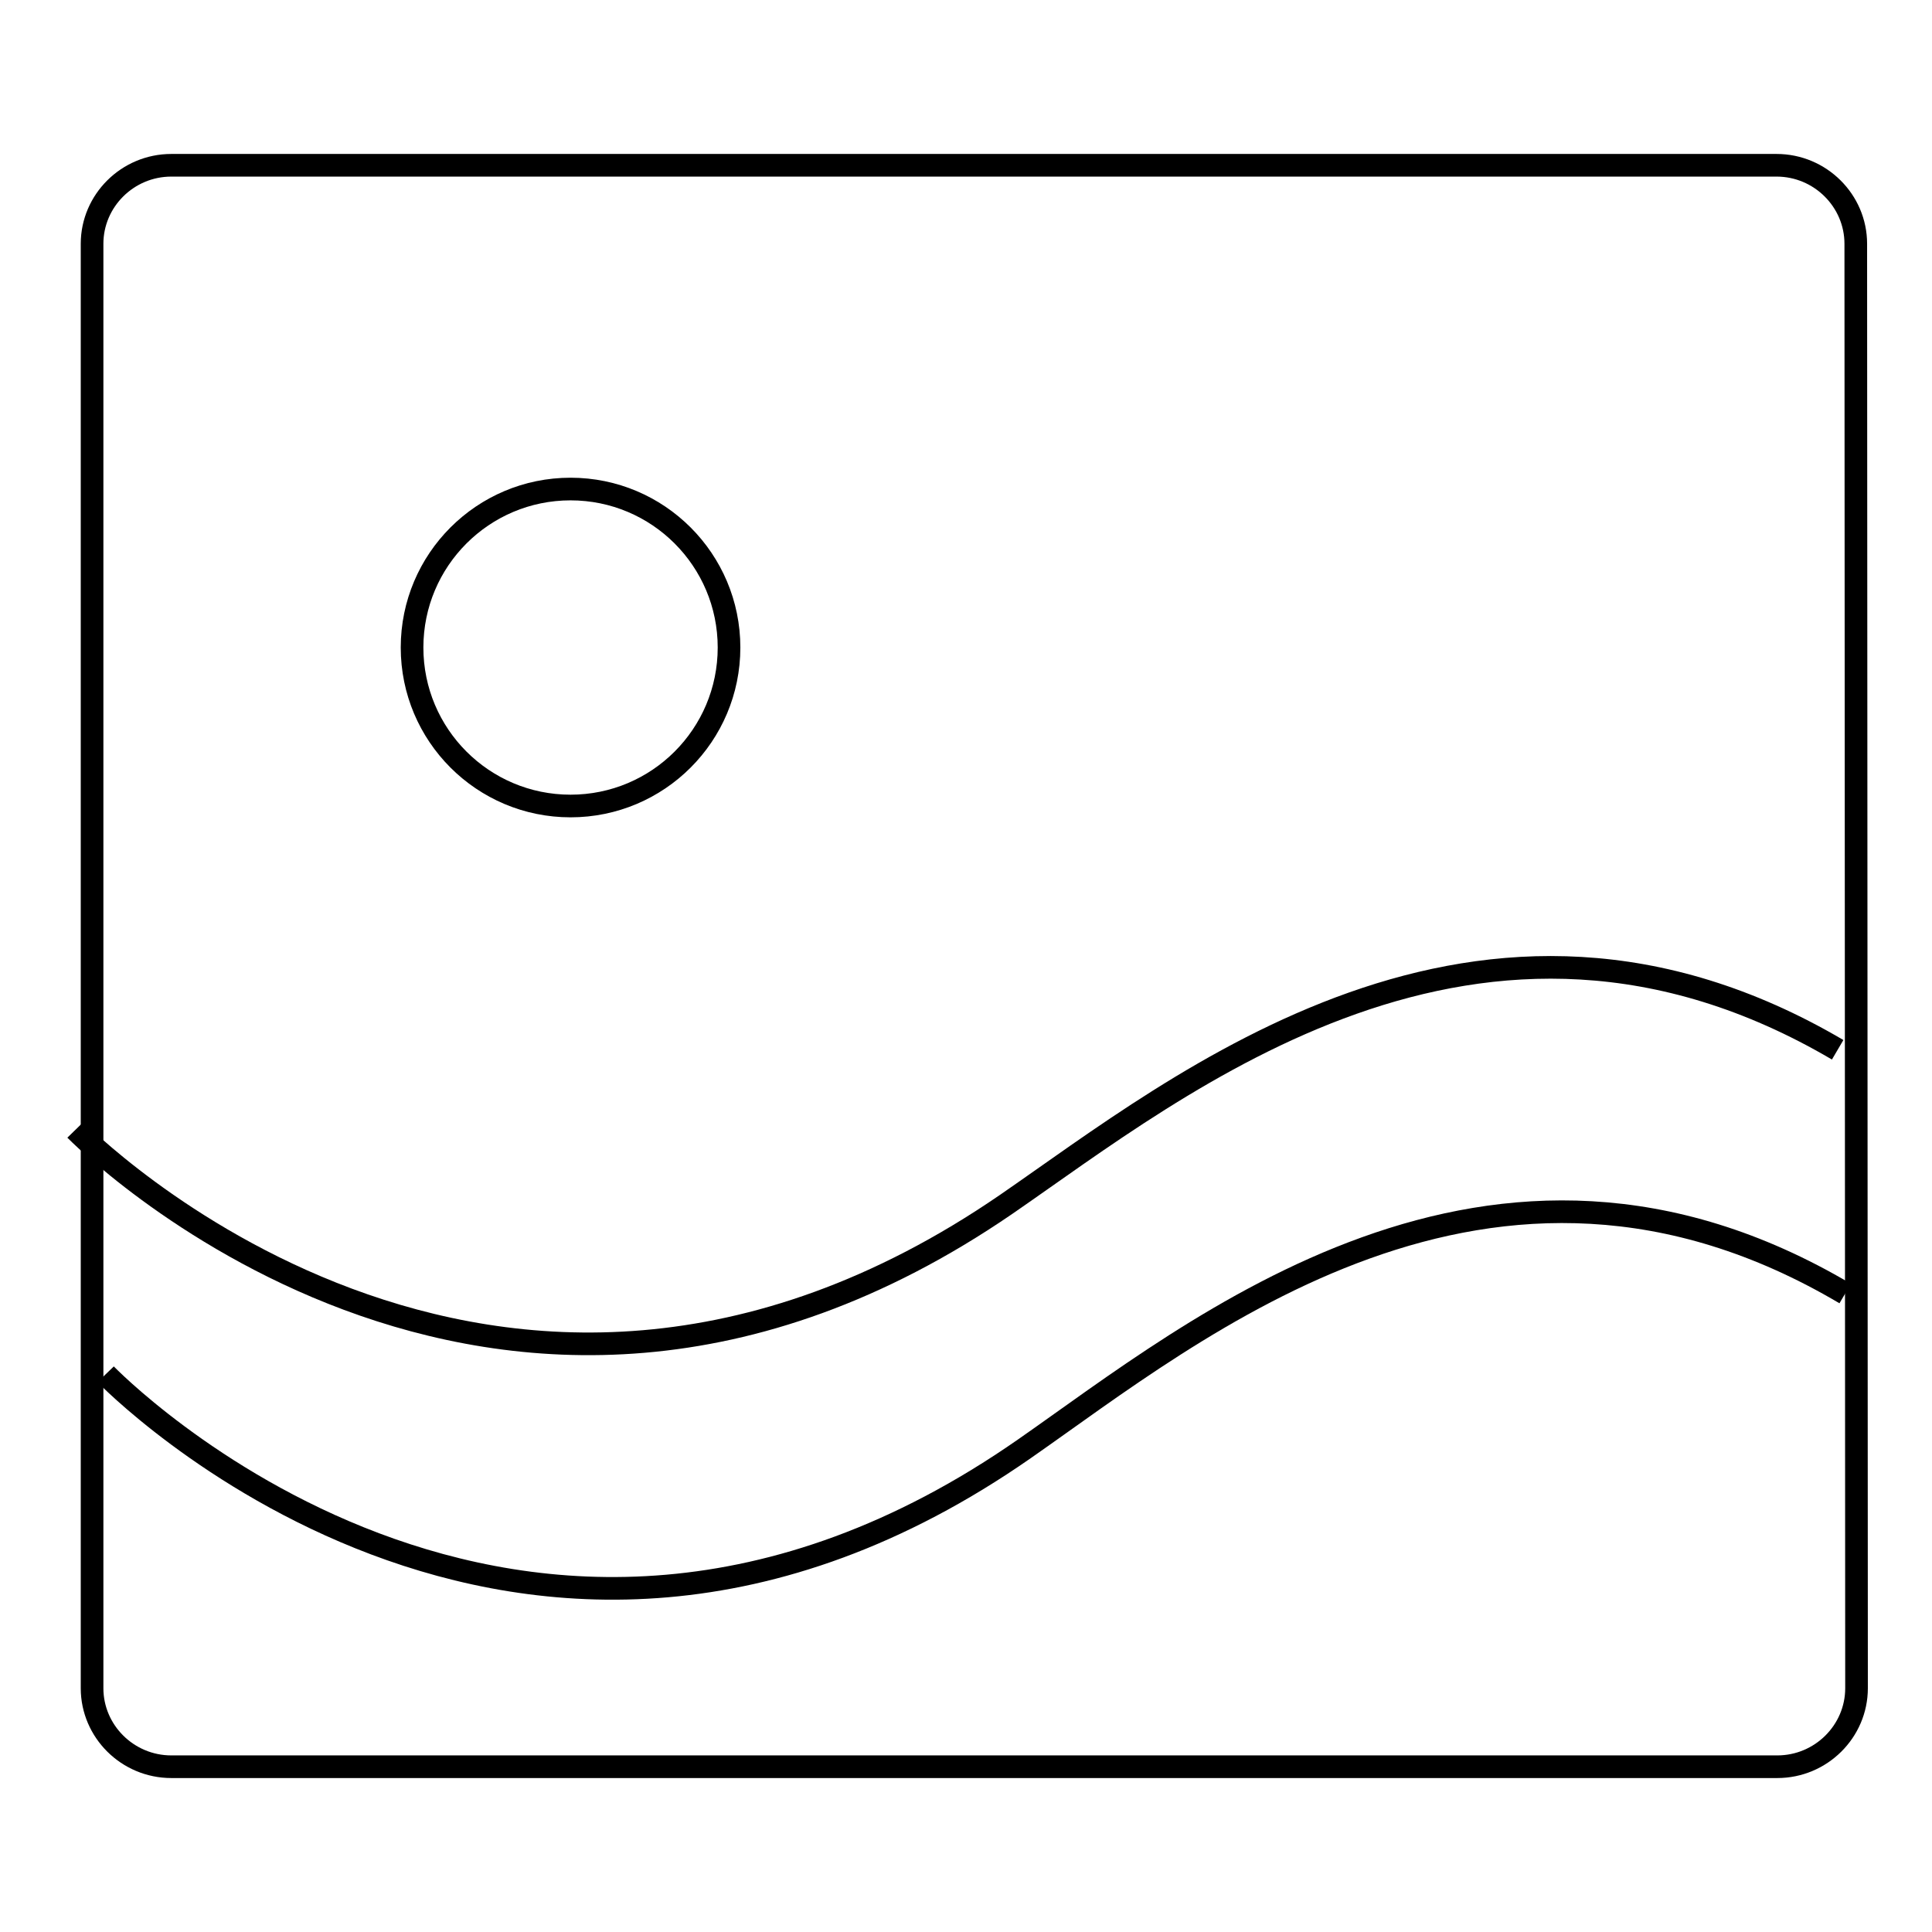
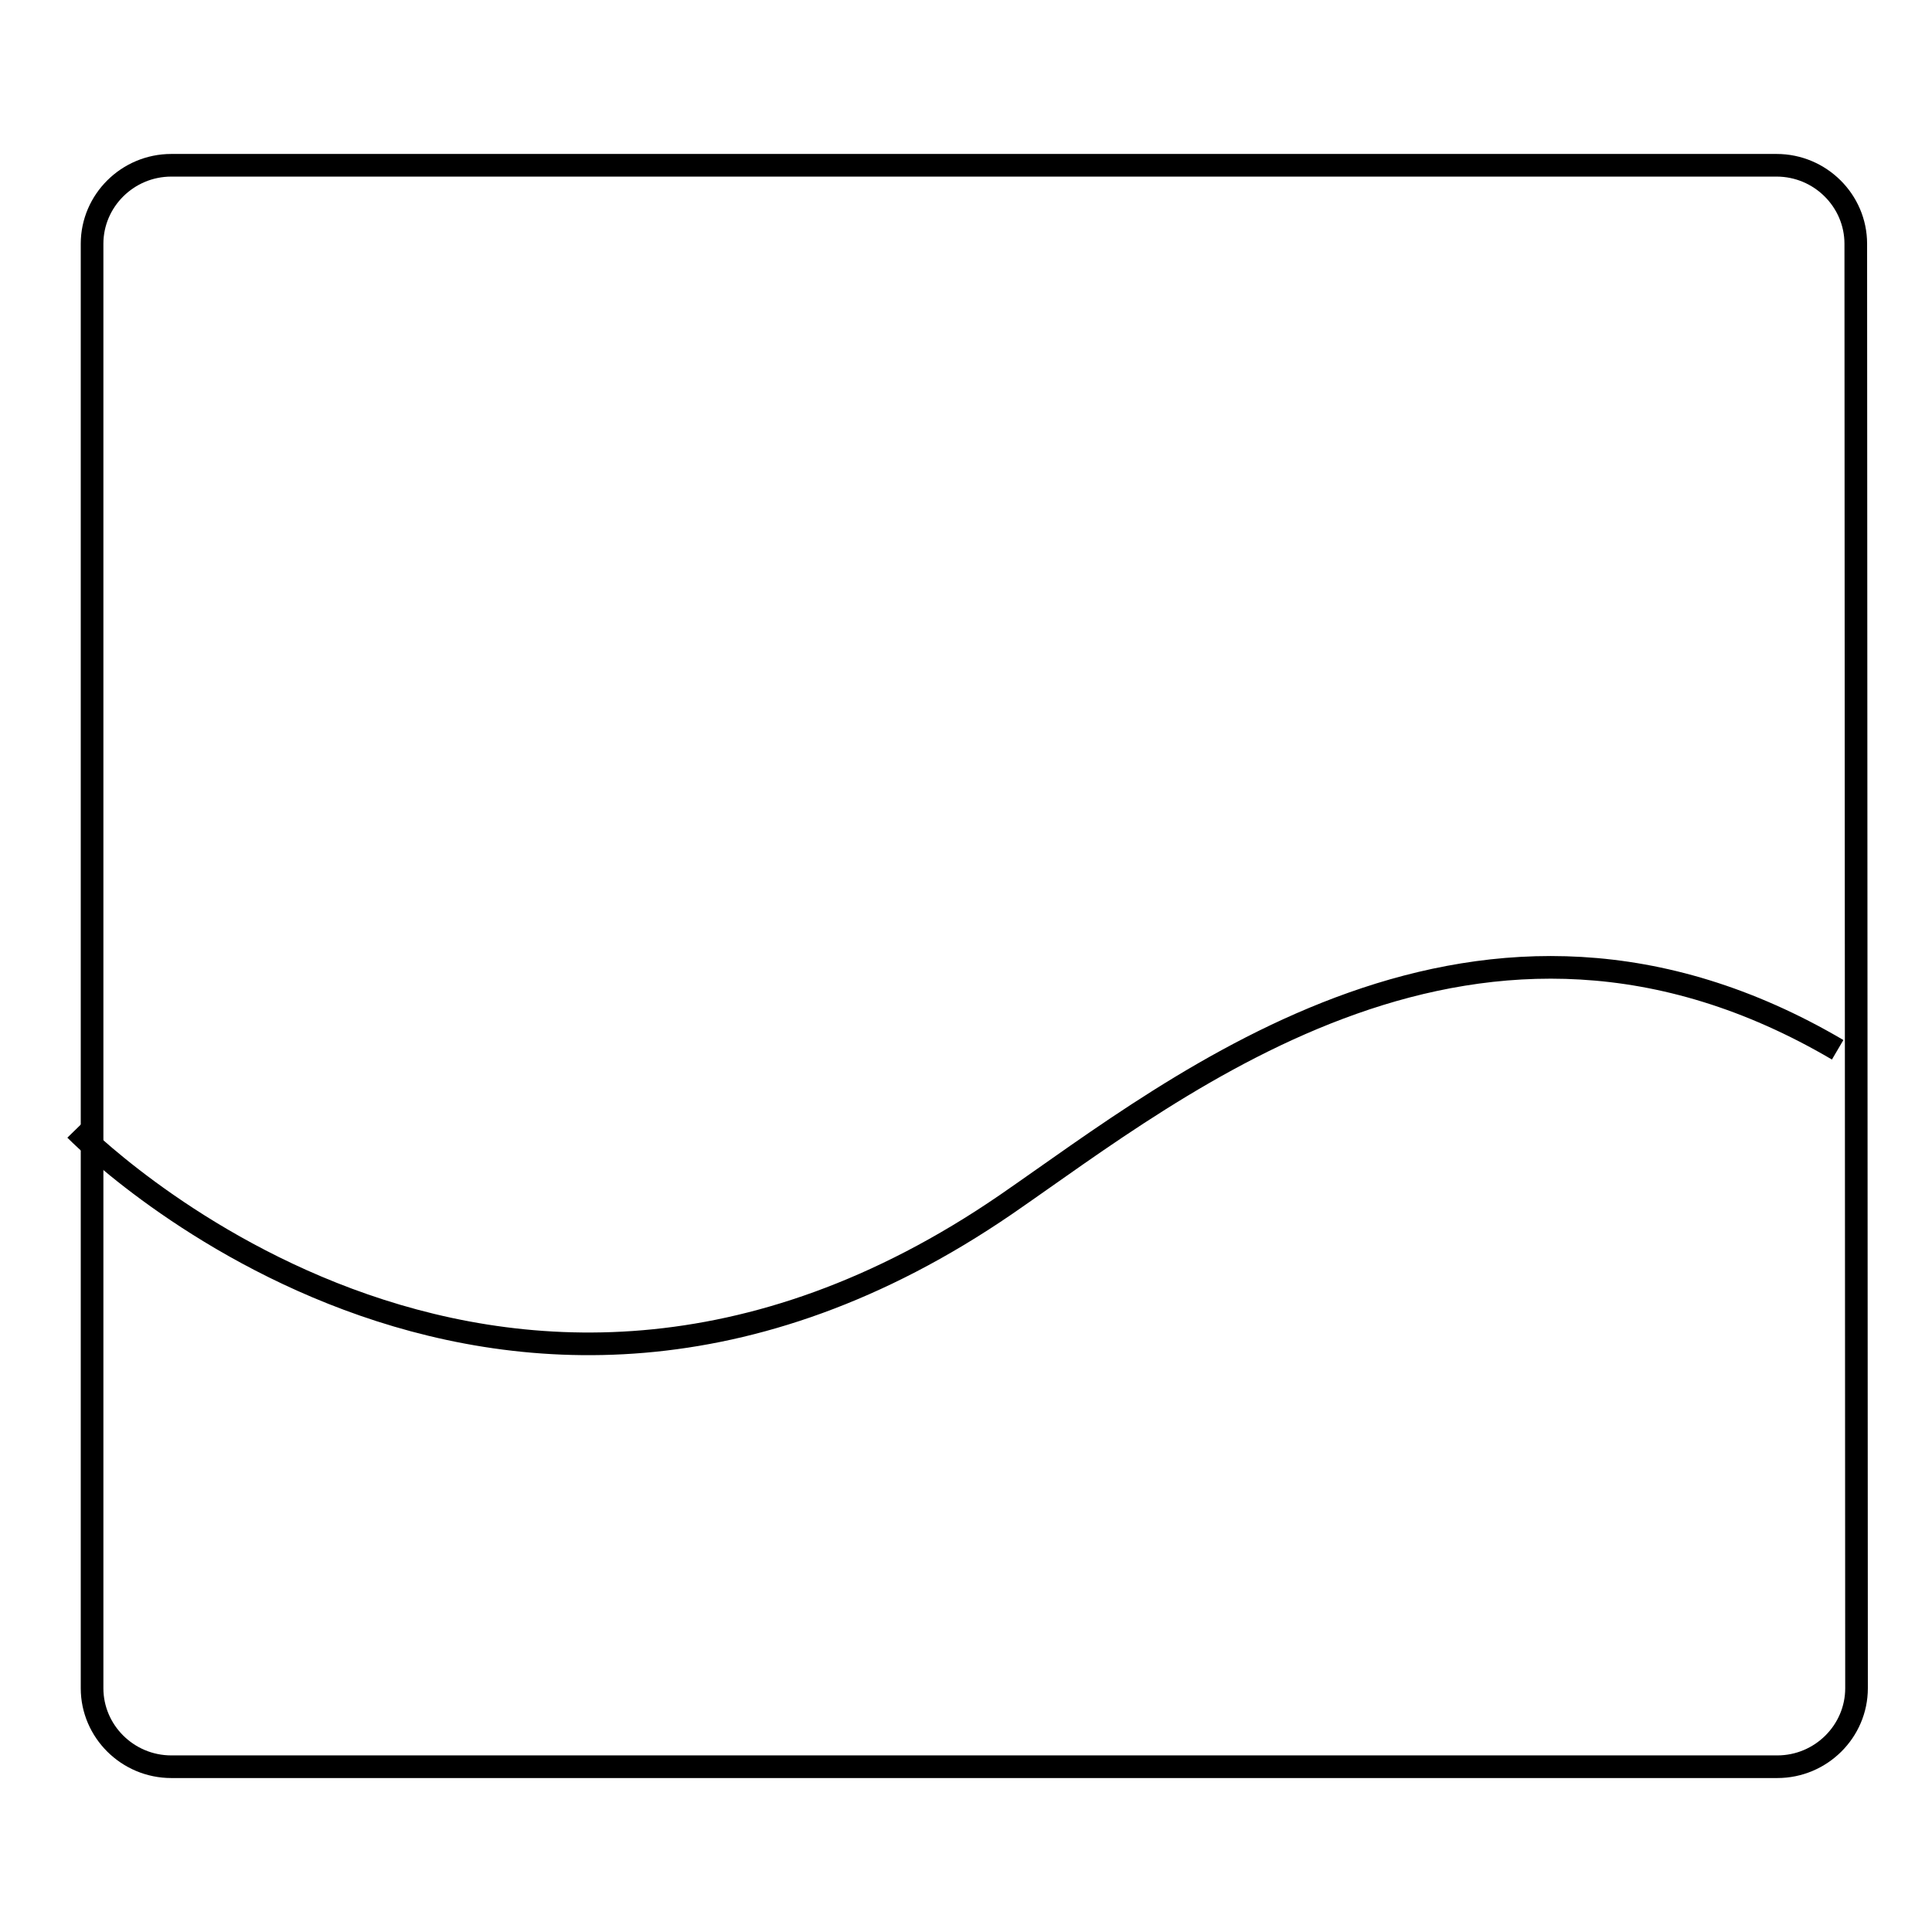
<svg xmlns="http://www.w3.org/2000/svg" version="1.1" x="0px" y="0px" viewBox="0 0 256 256" enable-background="new 0 0 256 256" xml:space="preserve">
  <g>
    <g>
      <path stroke-width="3" fill-opacity="0" stroke="#000000" d="M246,223.7c0,5.7-4.7,10.4-10.5,10.4H22.7c-5.8,0-10.5-4.7-10.5-10.4V32.3c0-5.7,4.7-10.4,10.5-10.4h212.7c5.8,0,10.5,4.7,10.5,10.4L246,223.7L246,223.7z" />
-       <path stroke-width="3" fill-opacity="0" stroke="#000000" d="M54.6,85.8c0,11.6,9.4,21,21,21c11.6,0,21-9.4,21-21c0-11.6-9.4-21-21-21C64,64.8,54.6,74.2,54.6,85.8L54.6,85.8z" />
-       <path stroke-width="3" fill-opacity="0" stroke="#000000" d="M14,182.1c0,0,54.6,56.6,121.7,9.9c22.7-15.8,61.8-48.4,108.8-20.6" />
      <path stroke-width="3" fill-opacity="0" stroke="#000000" d="M10,149.7c0,0,55.2,56.6,123.3,9.9c23.1-15.9,62.7-48.4,110.2-20.5" />
    </g>
  </g>
</svg>